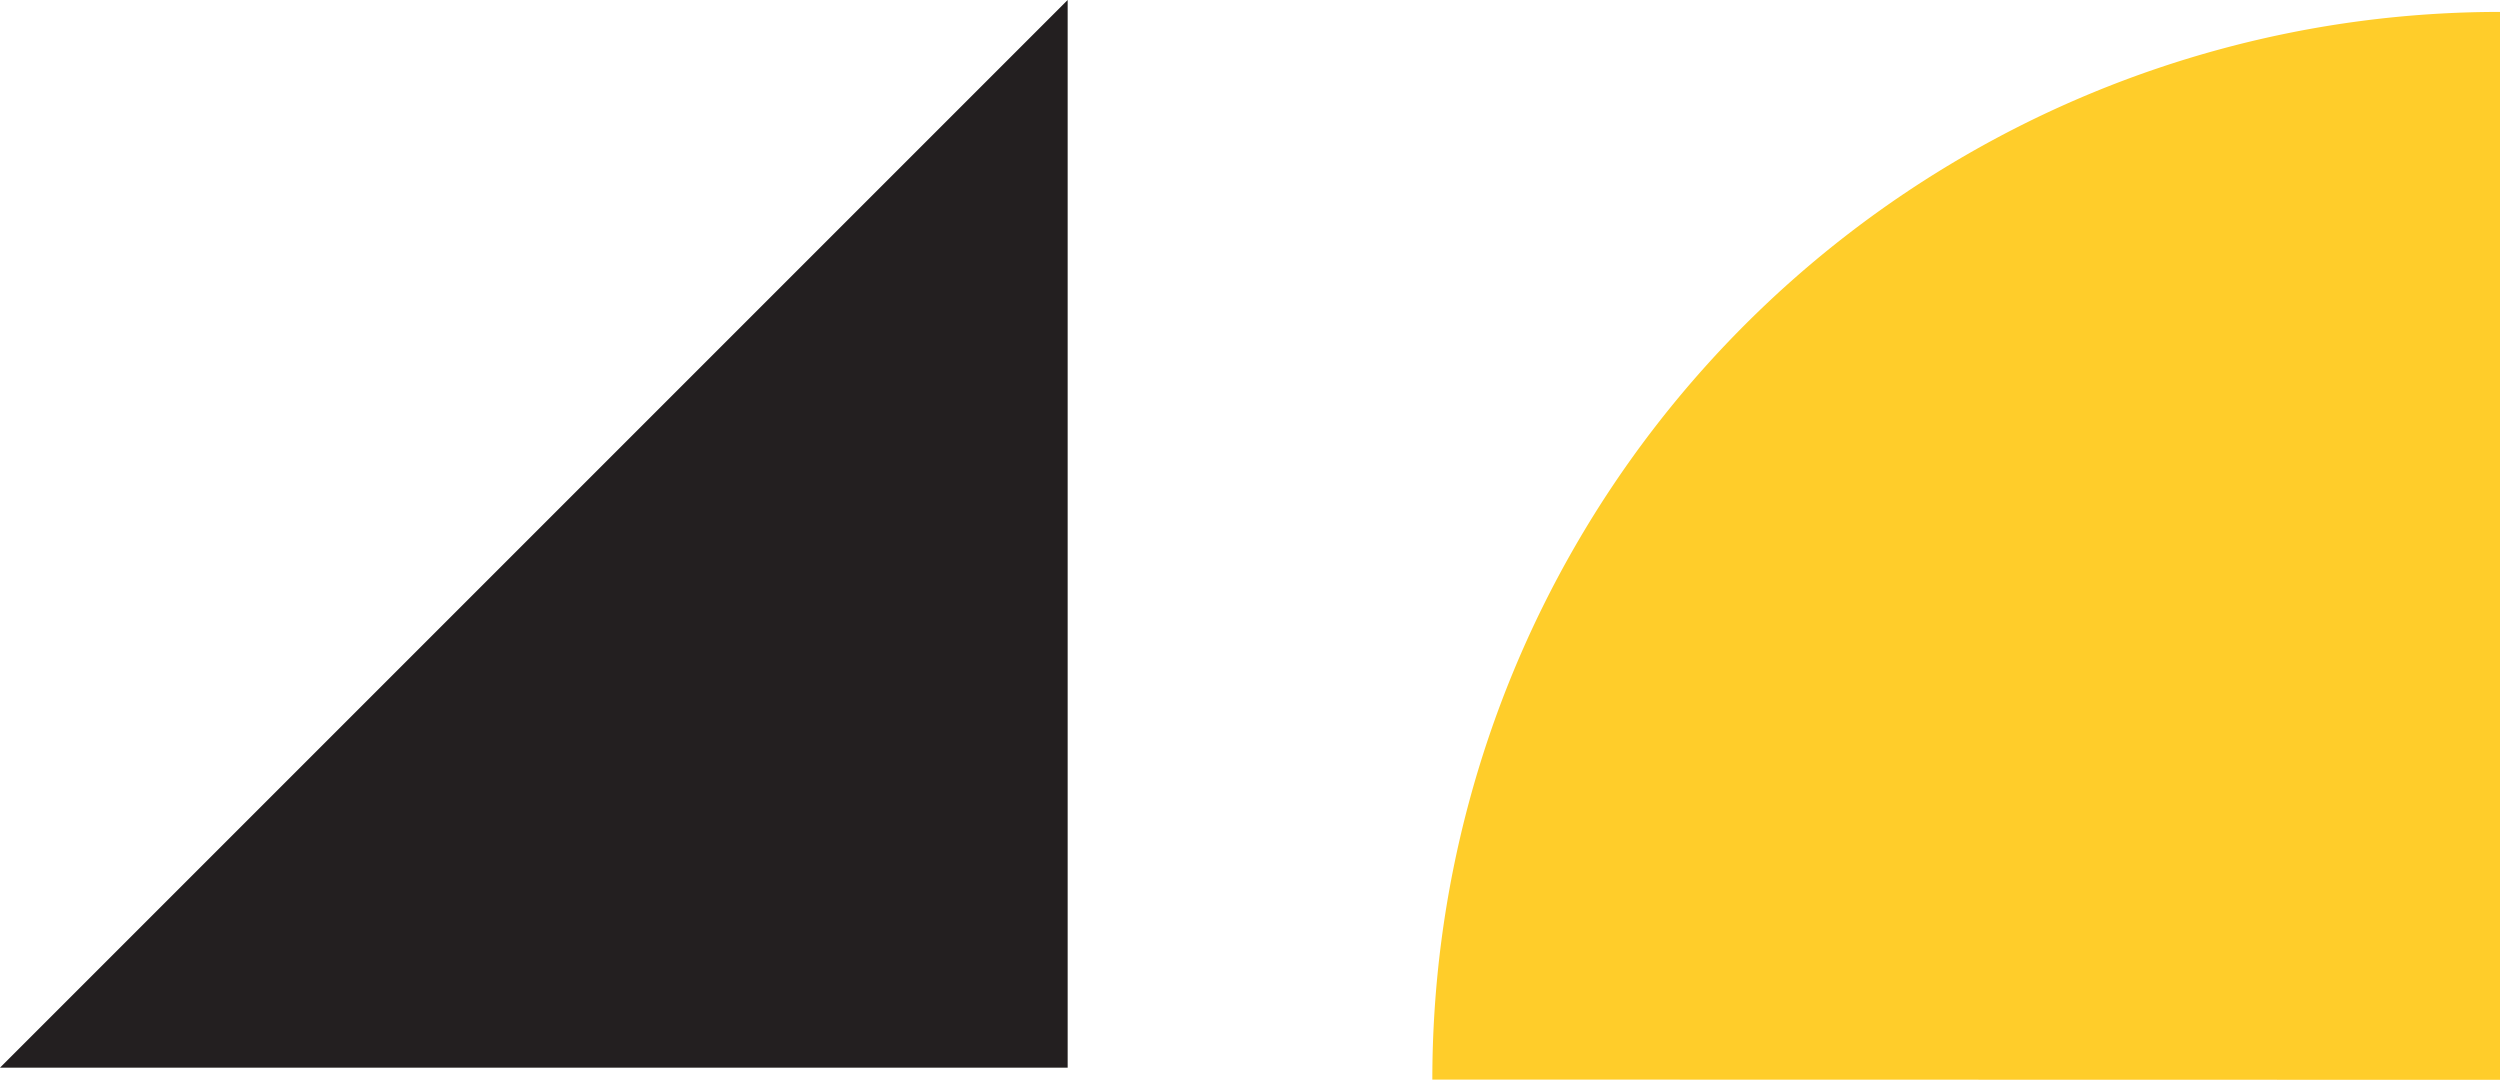
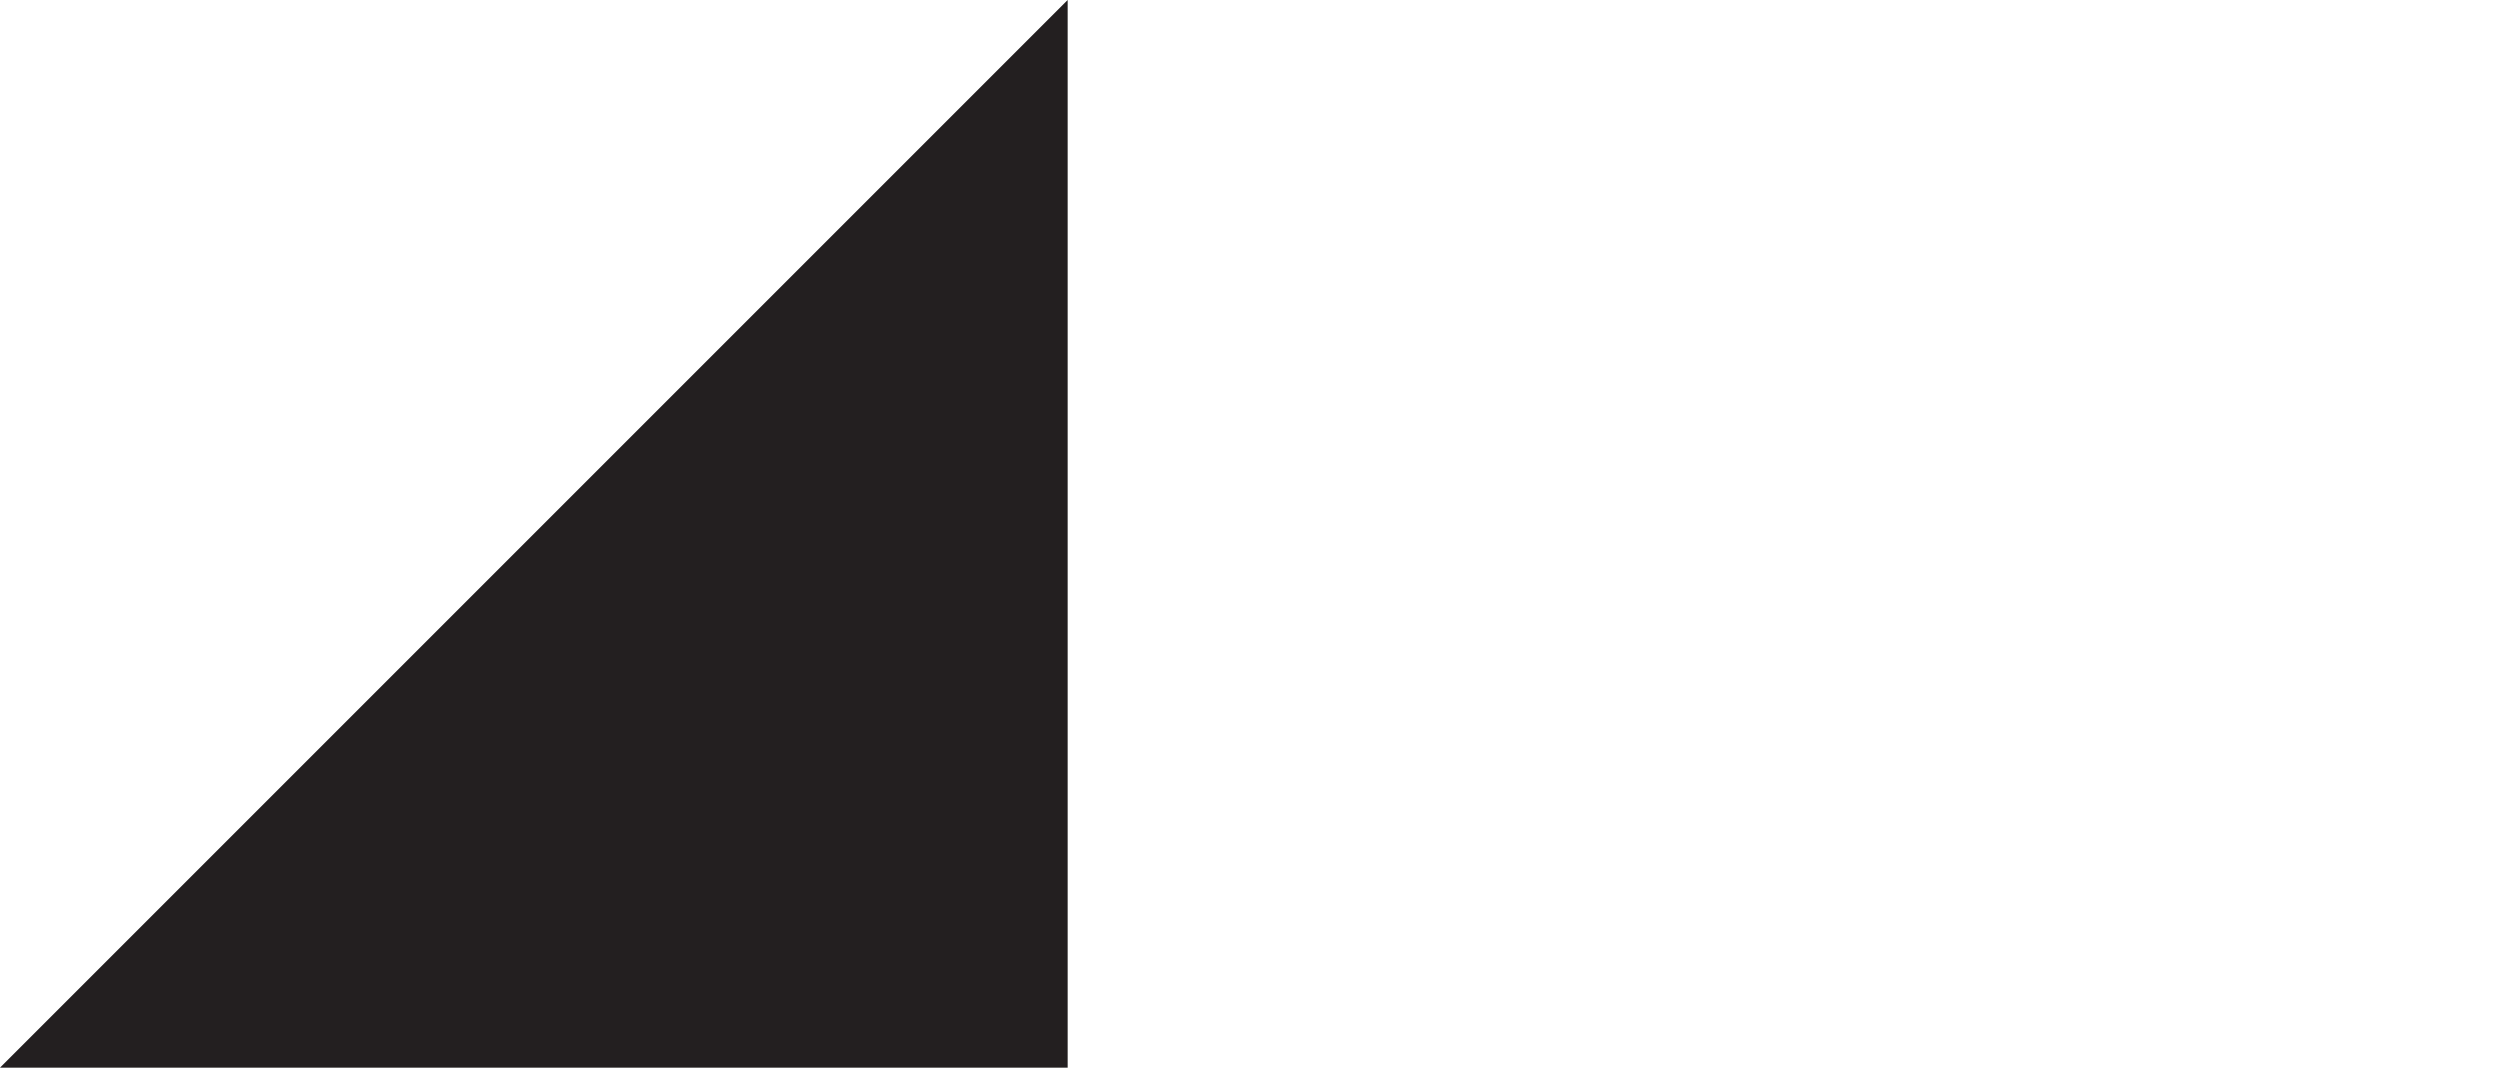
<svg xmlns="http://www.w3.org/2000/svg" width="104.902" height="45.31" viewBox="0 0 104.902 45.31">
  <defs>
    <style>.a{fill:#231f20;}.b{fill:#ffcd2a;fill-rule:evenodd;}</style>
  </defs>
  <g transform="translate(-1737.223 -4224.5)">
    <path class="a" d="M731.6,776.4h44.8V731.6Z" transform="translate(1005.623 3492.9)" />
-     <path class="b" d="M44.81,0H0A44.8,44.8,0,0,0,44.8,44.8Z" transform="translate(1842.125 4225) rotate(90)" />
  </g>
</svg>